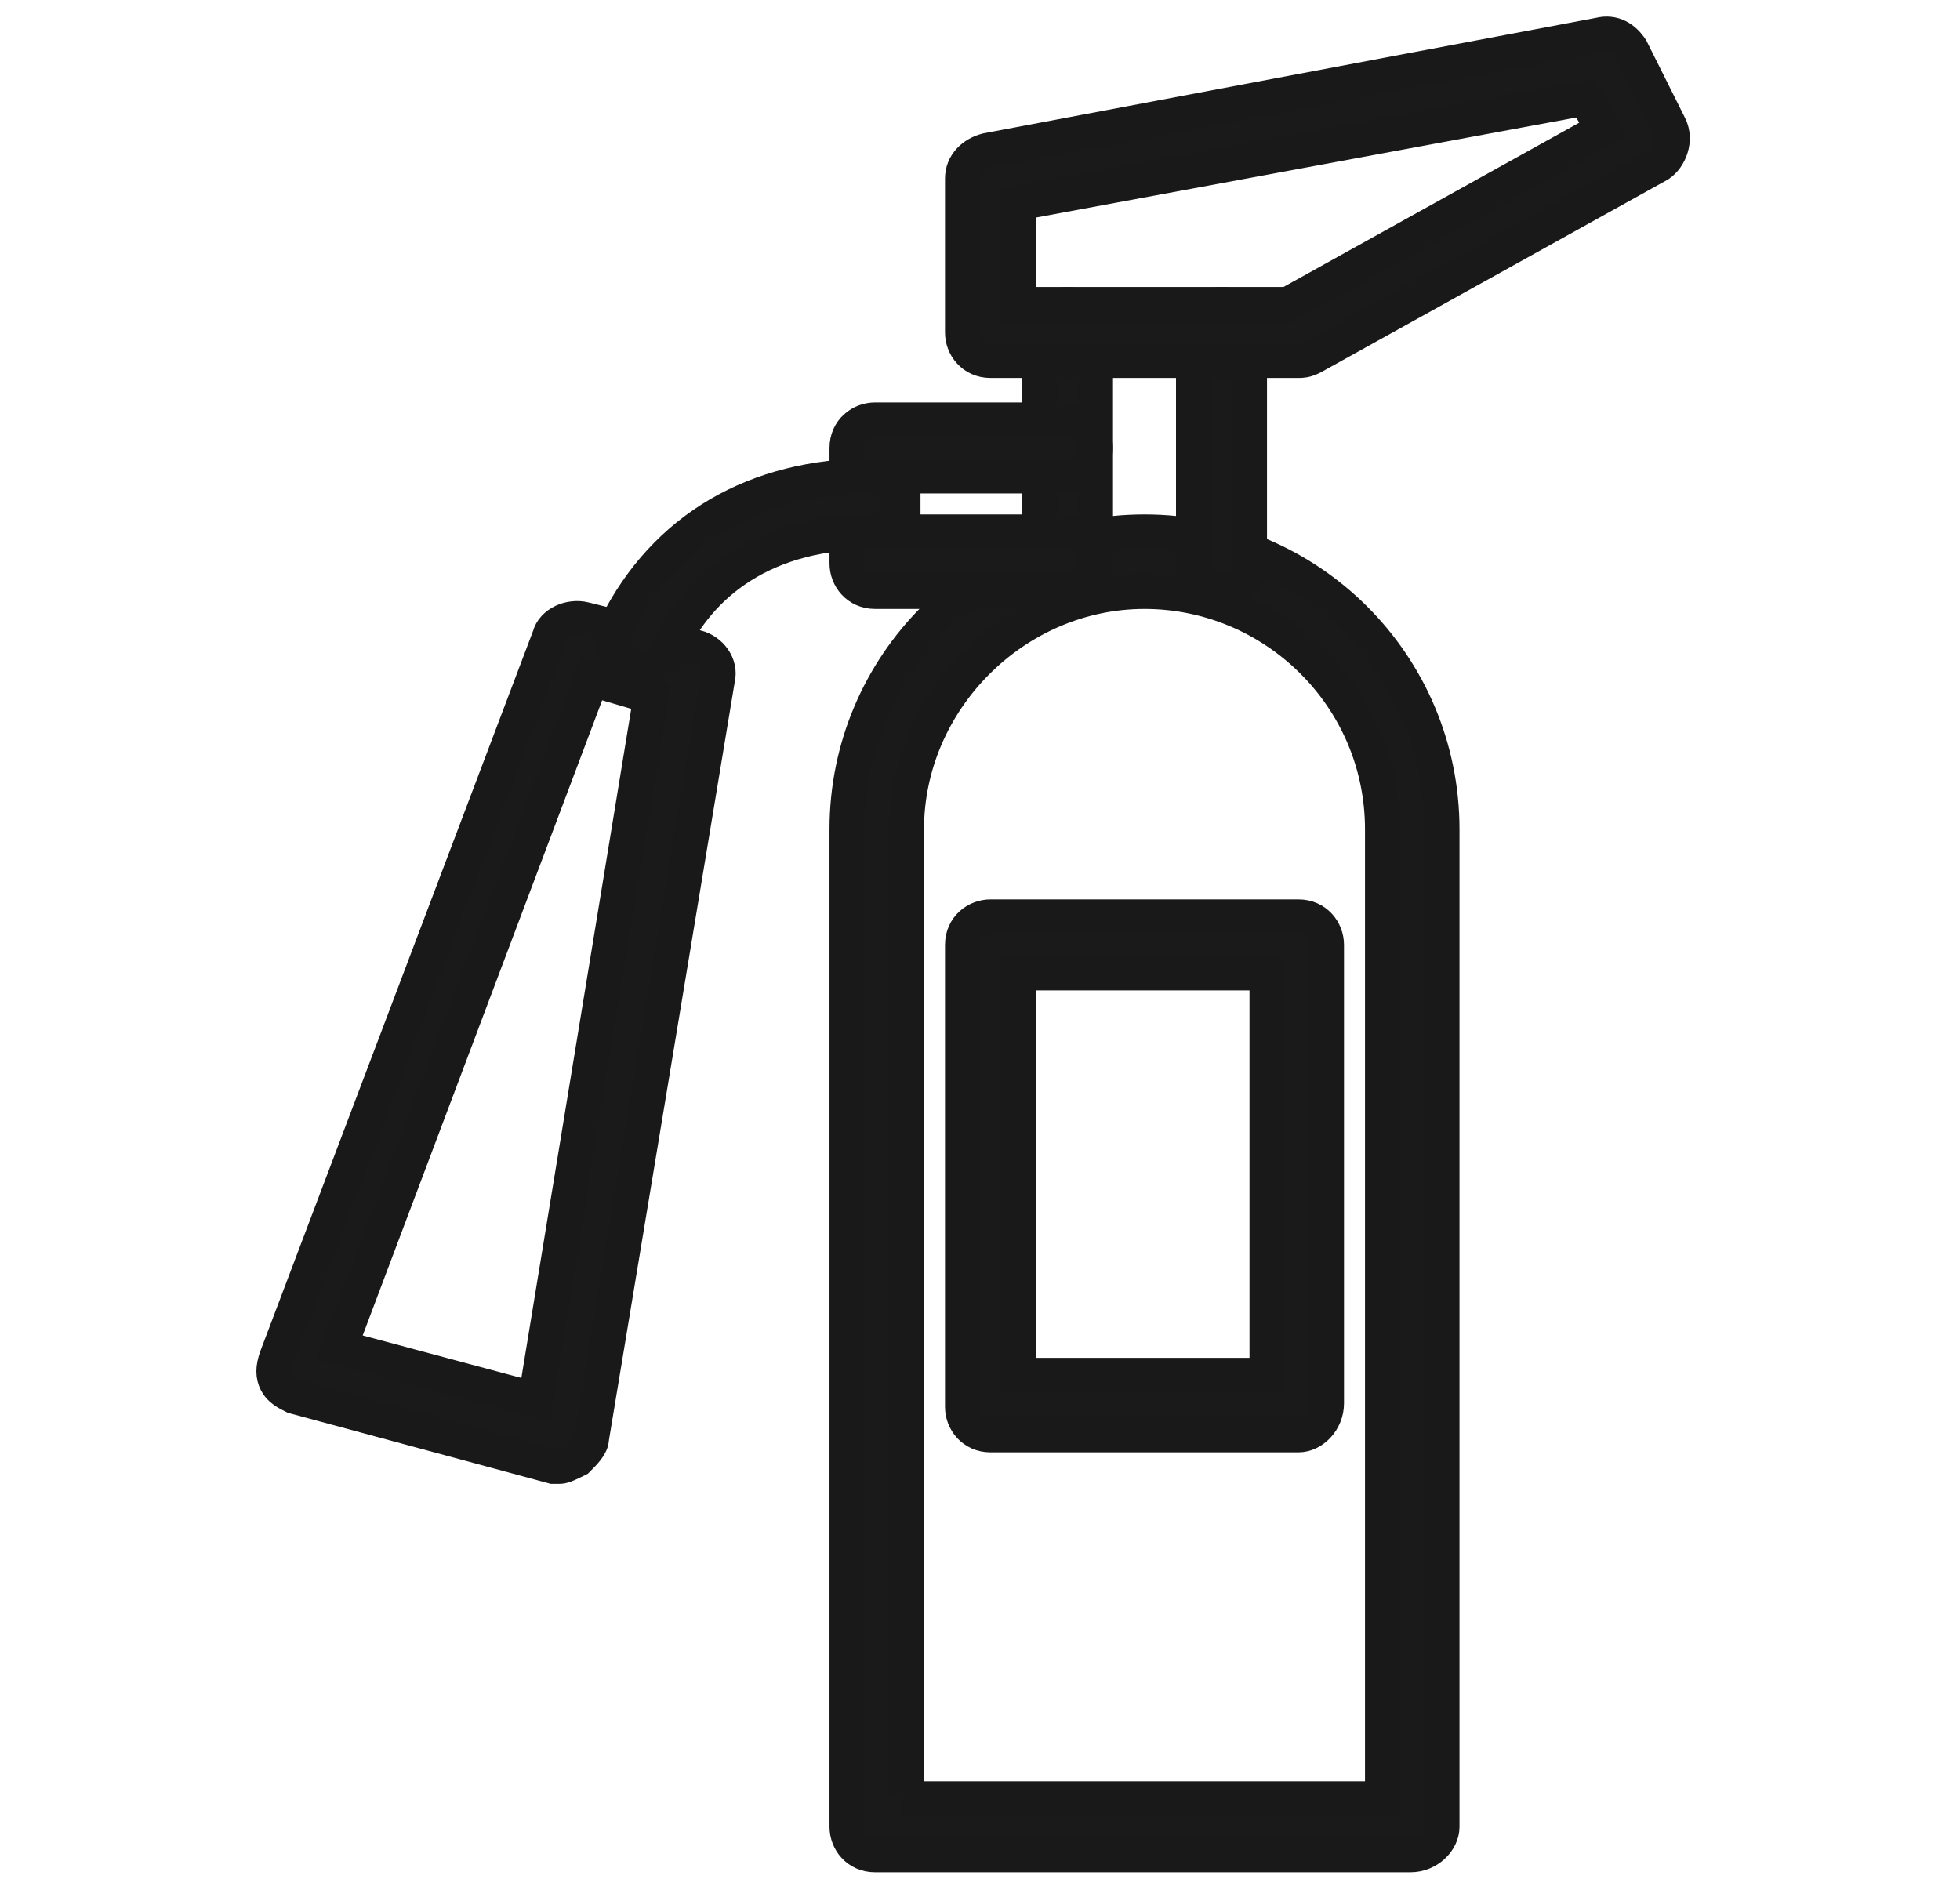
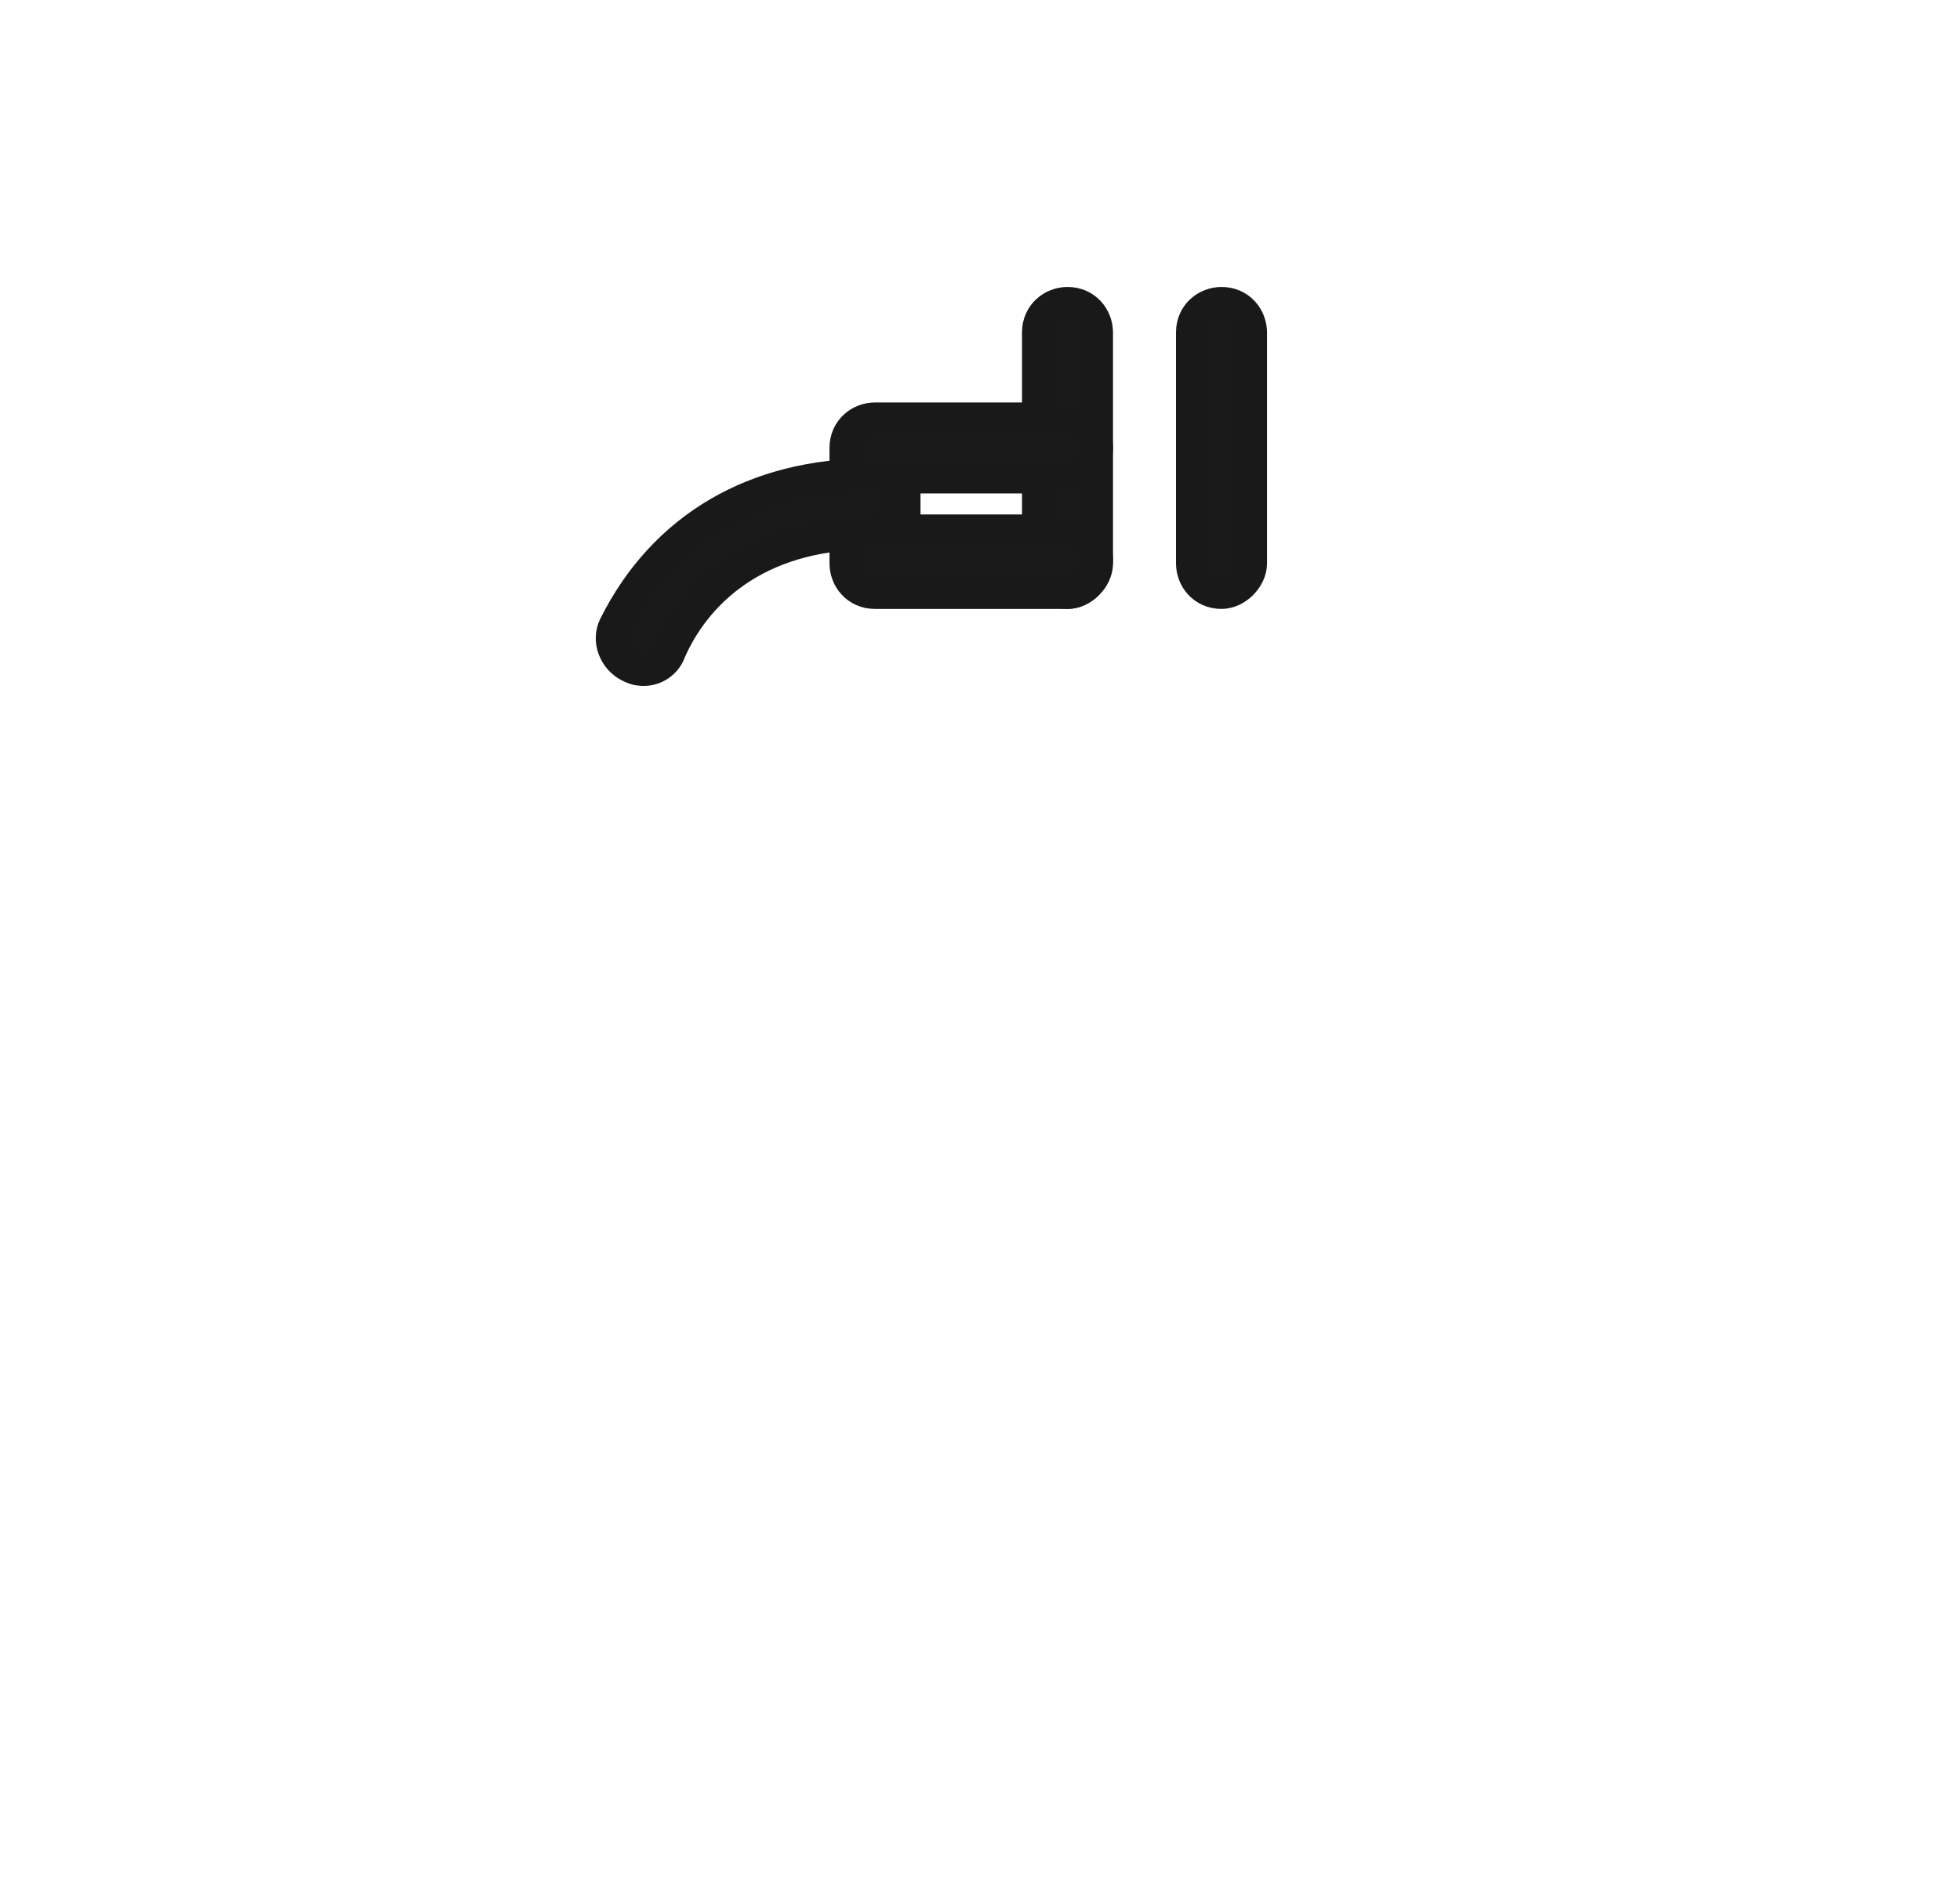
<svg xmlns="http://www.w3.org/2000/svg" version="1.1" id="Layer_1" x="0px" y="0px" viewBox="0 0 56 54" style="enable-background:new 0 0 56 54;" xml:space="preserve">
  <style type="text/css">
	.st0{fill:#1A1A1A;stroke:#191919;stroke-miterlimit:10;}
</style>
  <title>Group 11</title>
  <g>
-     <path class="st0" d="M40.3,53H25c-0.5,0-0.8-0.4-0.8-0.8V23.7c0-4.7,3.8-8.5,8.5-8.5c4.7,0,8.5,3.8,8.5,8.5v28.5   C41.2,52.6,40.8,53,40.3,53z M25.8,51.4h13.7V23.7c0-3.8-3.1-6.8-6.8-6.8s-6.8,3.1-6.8,6.8V51.4z" />
-     <path class="st0" d="M37.1,41h-8.8c-0.5,0-0.8-0.4-0.8-0.8V27c0-0.5,0.4-0.8,0.8-0.8h8.8c0.5,0,0.8,0.4,0.8,0.8v13.1   C37.9,40.6,37.5,41,37.1,41z M29.1,39.3h7.1V27.8h-7.1V39.3z" />
    <path class="st0" d="M34.9,16.9c-0.5,0-0.8-0.4-0.8-0.8V9.5c0-0.5,0.4-0.8,0.8-0.8c0.5,0,0.8,0.4,0.8,0.8v6.6   C35.7,16.5,35.3,16.9,34.9,16.9z M30.5,16.9c-0.5,0-0.8-0.4-0.8-0.8V9.5c0-0.5,0.4-0.8,0.8-0.8c0.5,0,0.8,0.4,0.8,0.8v6.6   C31.3,16.5,30.9,16.9,30.5,16.9z" />
-     <path class="st0" d="M37.1,10.3h-8.8c-0.5,0-0.8-0.4-0.8-0.8V5.1c0-0.4,0.3-0.7,0.7-0.8L45.7,1c0.4-0.1,0.7,0.1,0.9,0.4l1.1,2.2   c0.2,0.4,0,0.9-0.3,1.1l-9.9,5.5C37.3,10.3,37.2,10.3,37.1,10.3z M29.1,8.7h7.7l9-5l-0.5-0.9l-16.2,3V8.7z" />
    <path class="st0" d="M30.5,16.9H25c-0.5,0-0.8-0.4-0.8-0.8v-3.3c0-0.5,0.4-0.8,0.8-0.8h5.5c0.5,0,0.8,0.4,0.8,0.8   c0,0.5-0.4,0.8-0.8,0.8h-4.7v1.6h4.7c0.5,0,0.8,0.4,0.8,0.8C31.3,16.5,30.9,16.9,30.5,16.9z" />
-     <path class="st0" d="M16,41.9c-0.1,0-0.1,0-0.2,0l-7.4-2c-0.2-0.1-0.4-0.2-0.5-0.4s-0.1-0.4,0-0.7l7.8-20.6c0.1-0.4,0.6-0.6,1-0.5   l3.2,0.8c0.4,0.1,0.7,0.5,0.6,0.9l-3.6,21.7c0,0.2-0.2,0.4-0.4,0.6C16.3,41.8,16.1,41.9,16,41.9z M9.7,38.5l5.6,1.5l3.3-20.1   l-1.7-0.5L9.7,38.5z" />
    <path class="st0" d="M18.4,19.1c-0.1,0-0.2,0-0.4-0.1c-0.4-0.2-0.6-0.7-0.4-1.1c1.4-2.8,4-4.3,7.3-4.3c0.5,0,0.8,0.4,0.8,0.8   c0,0.5-0.4,0.8-0.8,0.8c-3.4,0-5.1,1.8-5.8,3.4C19,18.9,18.7,19.1,18.4,19.1z" />
  </g>
</svg>